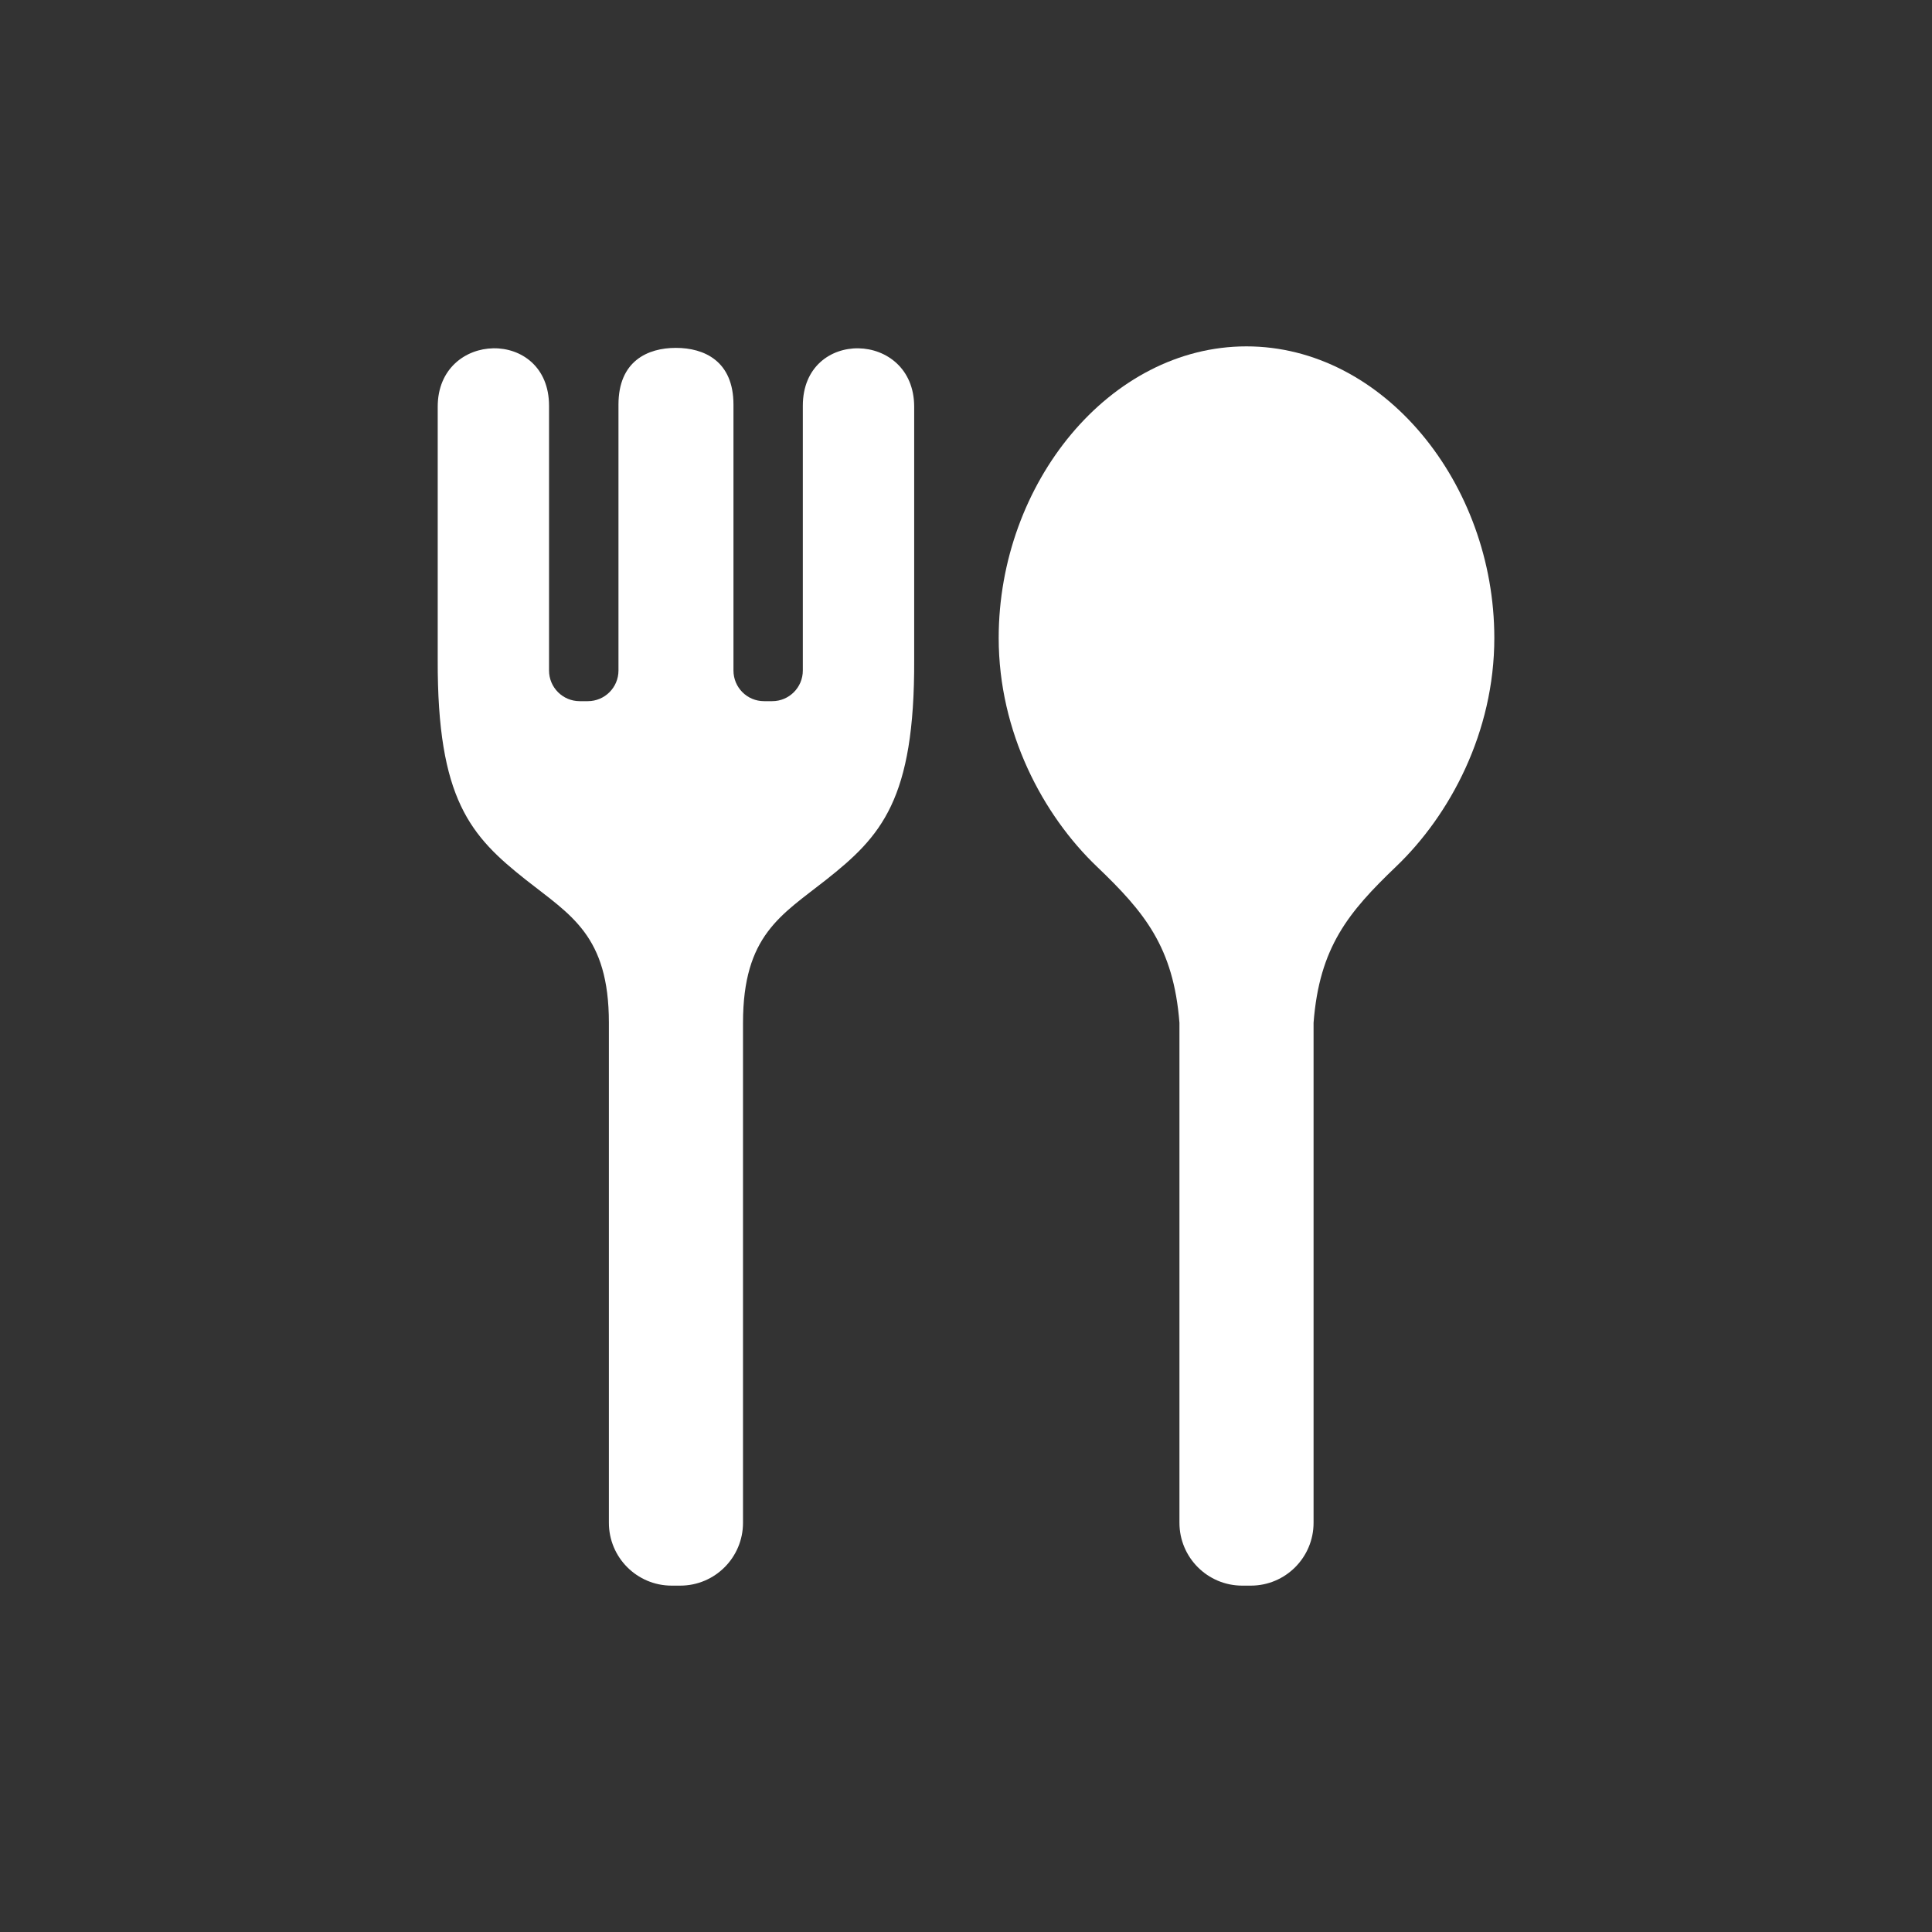
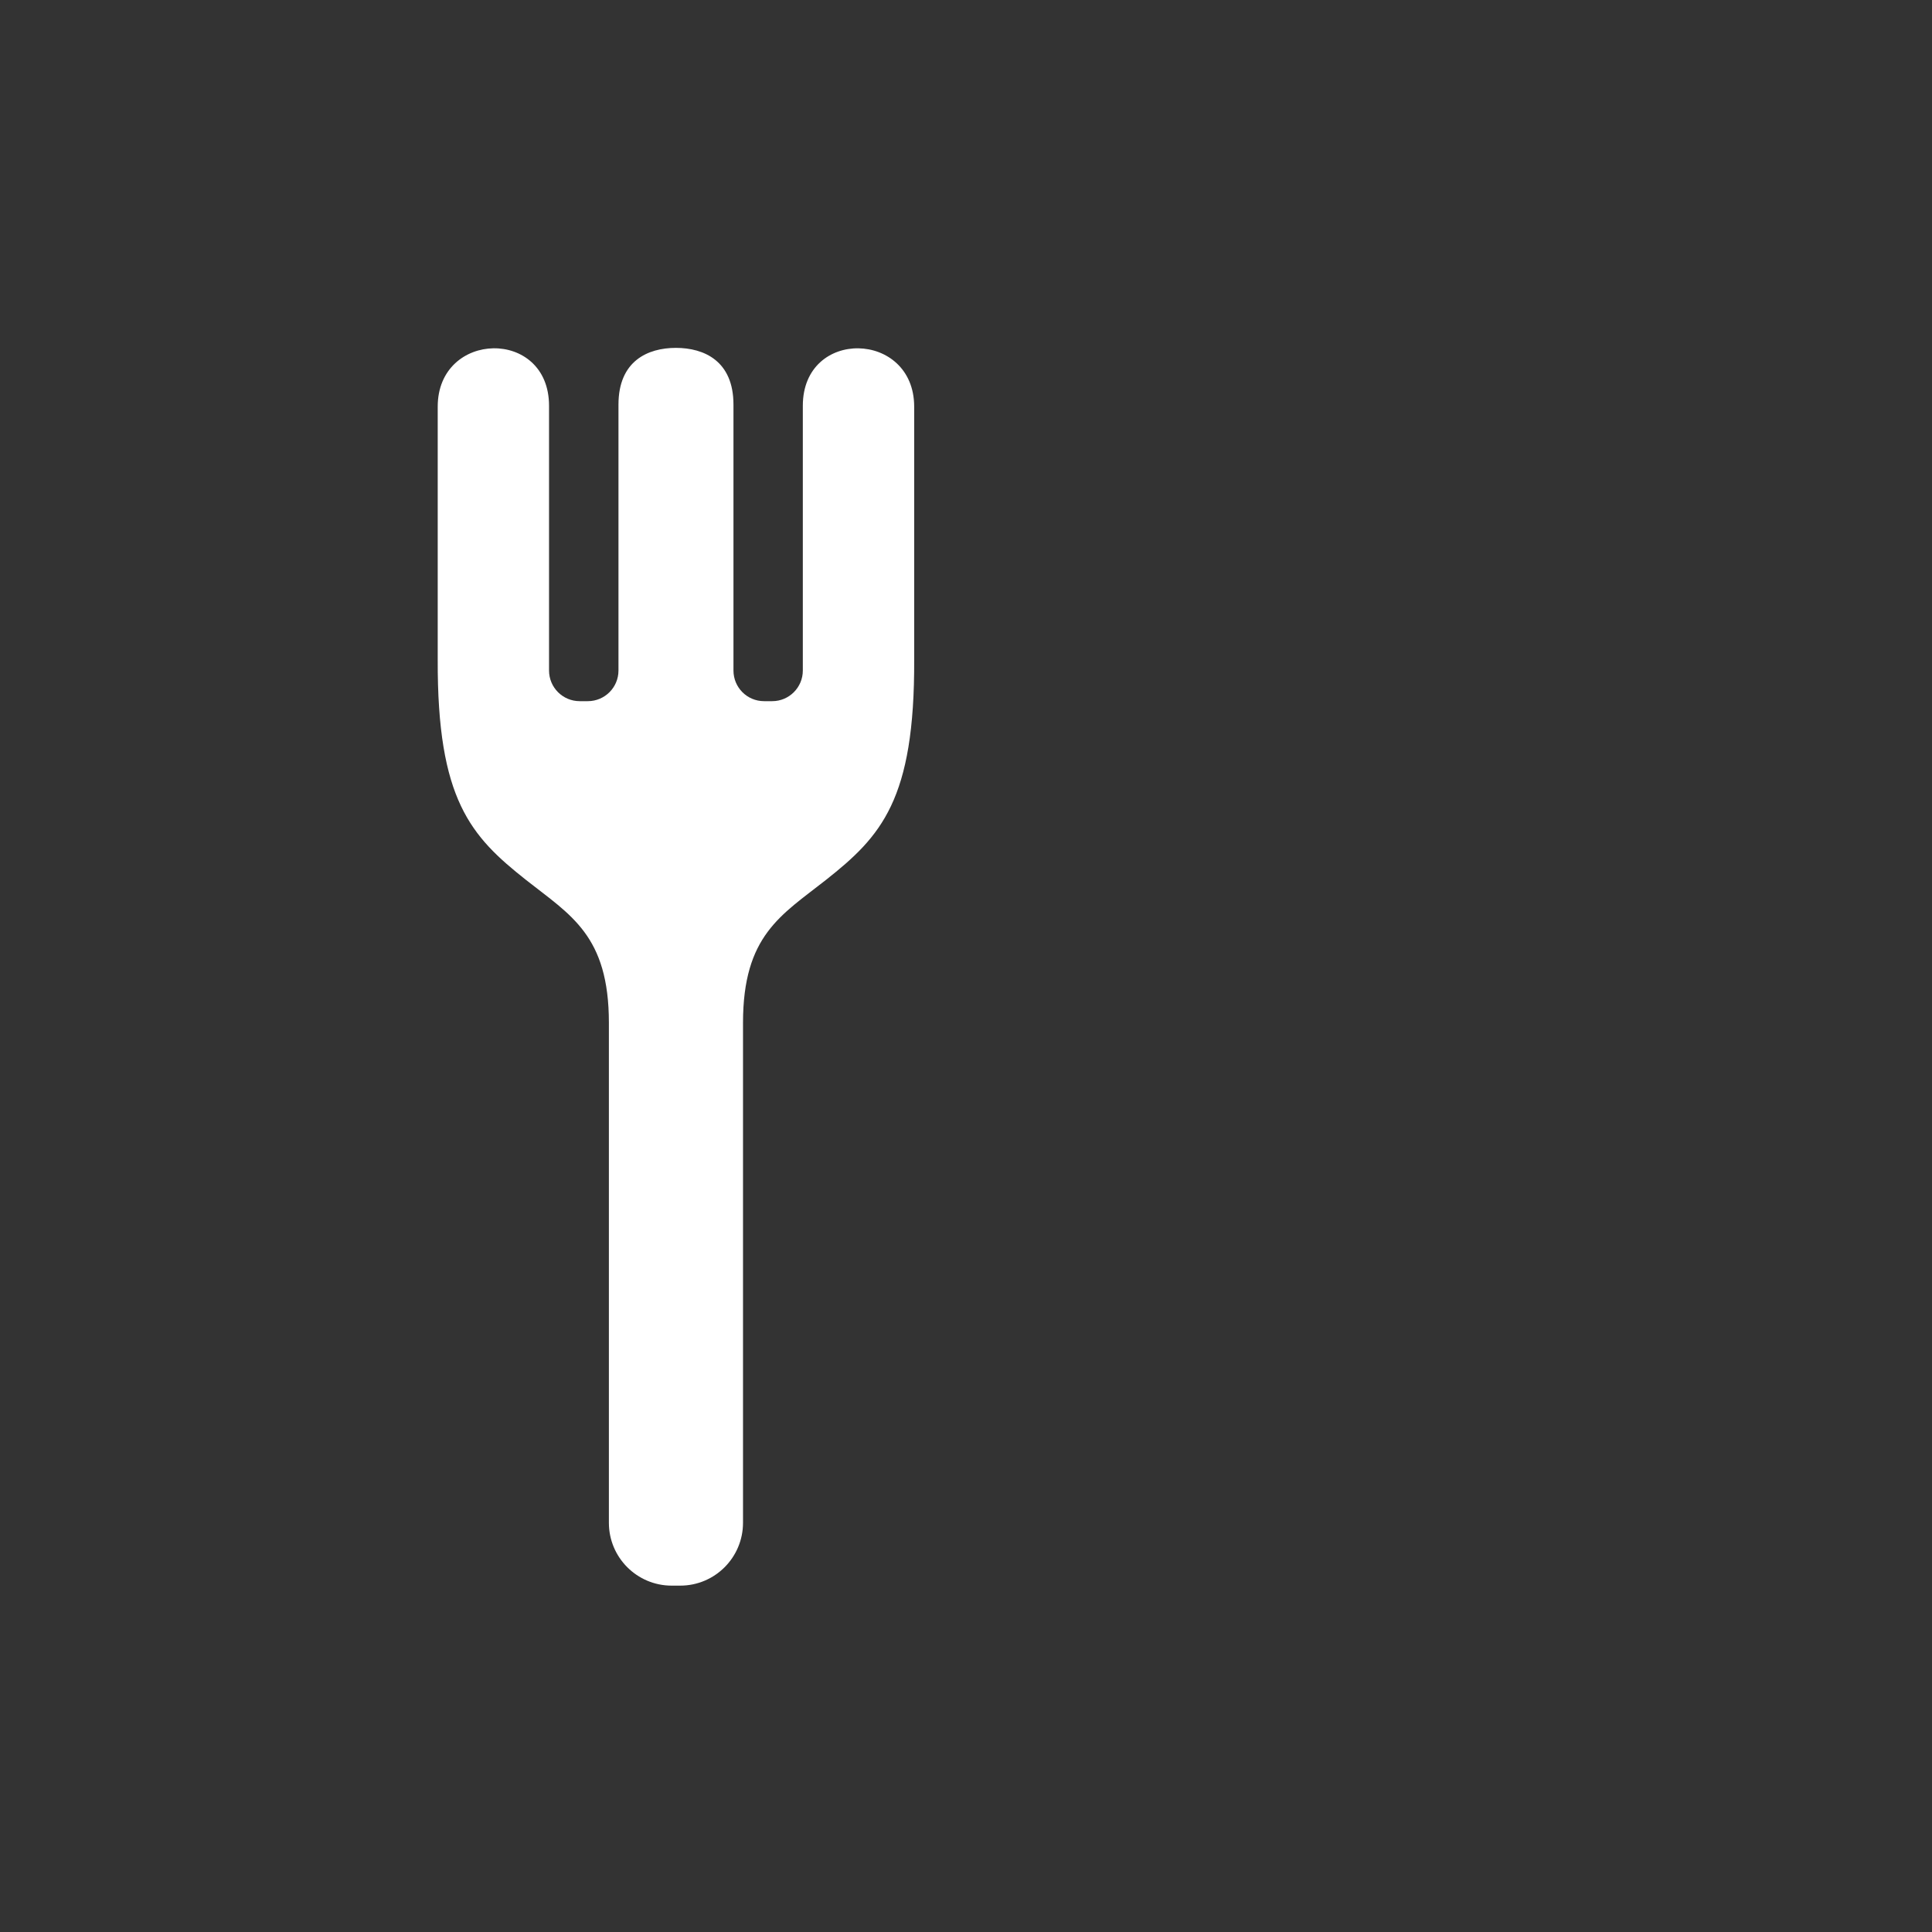
<svg xmlns="http://www.w3.org/2000/svg" version="1.1" id="レイヤー_1" x="0px" y="0px" width="50px" height="50px" viewBox="0 0 50 50" enable-background="new 0 0 50 50" xml:space="preserve">
  <rect x="0" y="0" width="50" height="50" fill="#333333" stroke="none" />
  <g>
-     <path fill="#FFFFFF" d="M32.258,8.964c-3.541,0-6.412,3.545-6.412,7.546c0,2.436,1.143,4.582,2.543,5.919   c1.229,1.176,1.982,2.08,2.135,4.041V39.41c0,0.897,0.727,1.626,1.625,1.626h0.221c0.898,0,1.625-0.729,1.625-1.626V26.47   c0.15-1.961,0.906-2.865,2.133-4.041c1.4-1.337,2.545-3.483,2.545-5.919C38.672,12.509,35.801,8.964,32.258,8.964z" />
-     <path fill="#FFFFFF" d="M20.777,10.501v6.852c0,0.438-0.355,0.793-0.791,0.793h-0.213c-0.438,0-0.791-0.355-0.791-0.793v-6.882   c0-1.129-0.76-1.468-1.49-1.468c-0.729,0-1.486,0.339-1.486,1.468v6.882c0,0.438-0.355,0.793-0.793,0.793h-0.211   c-0.438,0-0.793-0.355-0.793-0.793v-6.852c0-2.021-2.881-1.952-2.881,0.023c0,2.363,0,6.542,0,6.542   c-0.014,3.633,0.854,4.575,2.287,5.708c1.154,0.912,2.143,1.433,2.143,3.697V39.41c0,0.897,0.727,1.626,1.625,1.626h0.221   c0.898,0,1.625-0.729,1.625-1.626V26.472c0-2.265,0.988-2.786,2.143-3.697c1.434-1.133,2.303-2.075,2.287-5.708   c0,0,0-4.179,0-6.542C23.658,8.549,20.777,8.481,20.777,10.501z" />
+     <path fill="#FFFFFF" d="M20.777,10.501v6.852c0,0.438-0.355,0.793-0.791,0.793h-0.213c-0.438,0-0.791-0.355-0.791-0.793v-6.882   c0-1.129-0.76-1.468-1.49-1.468c-0.729,0-1.486,0.339-1.486,1.468v6.882c0,0.438-0.355,0.793-0.793,0.793h-0.211   c-0.438,0-0.793-0.355-0.793-0.793v-6.852c0-2.021-2.881-1.952-2.881,0.023c0,2.363,0,6.542,0,6.542   c-0.014,3.633,0.854,4.575,2.287,5.708c1.154,0.912,2.143,1.433,2.143,3.697V39.41c0,0.897,0.727,1.626,1.625,1.626h0.221   c0.898,0,1.625-0.729,1.625-1.626V26.472c0-2.265,0.988-2.786,2.143-3.697c1.434-1.133,2.303-2.075,2.287-5.708   c0,0,0-4.179,0-6.542C23.658,8.549,20.777,8.481,20.777,10.501" />
  </g>
</svg>